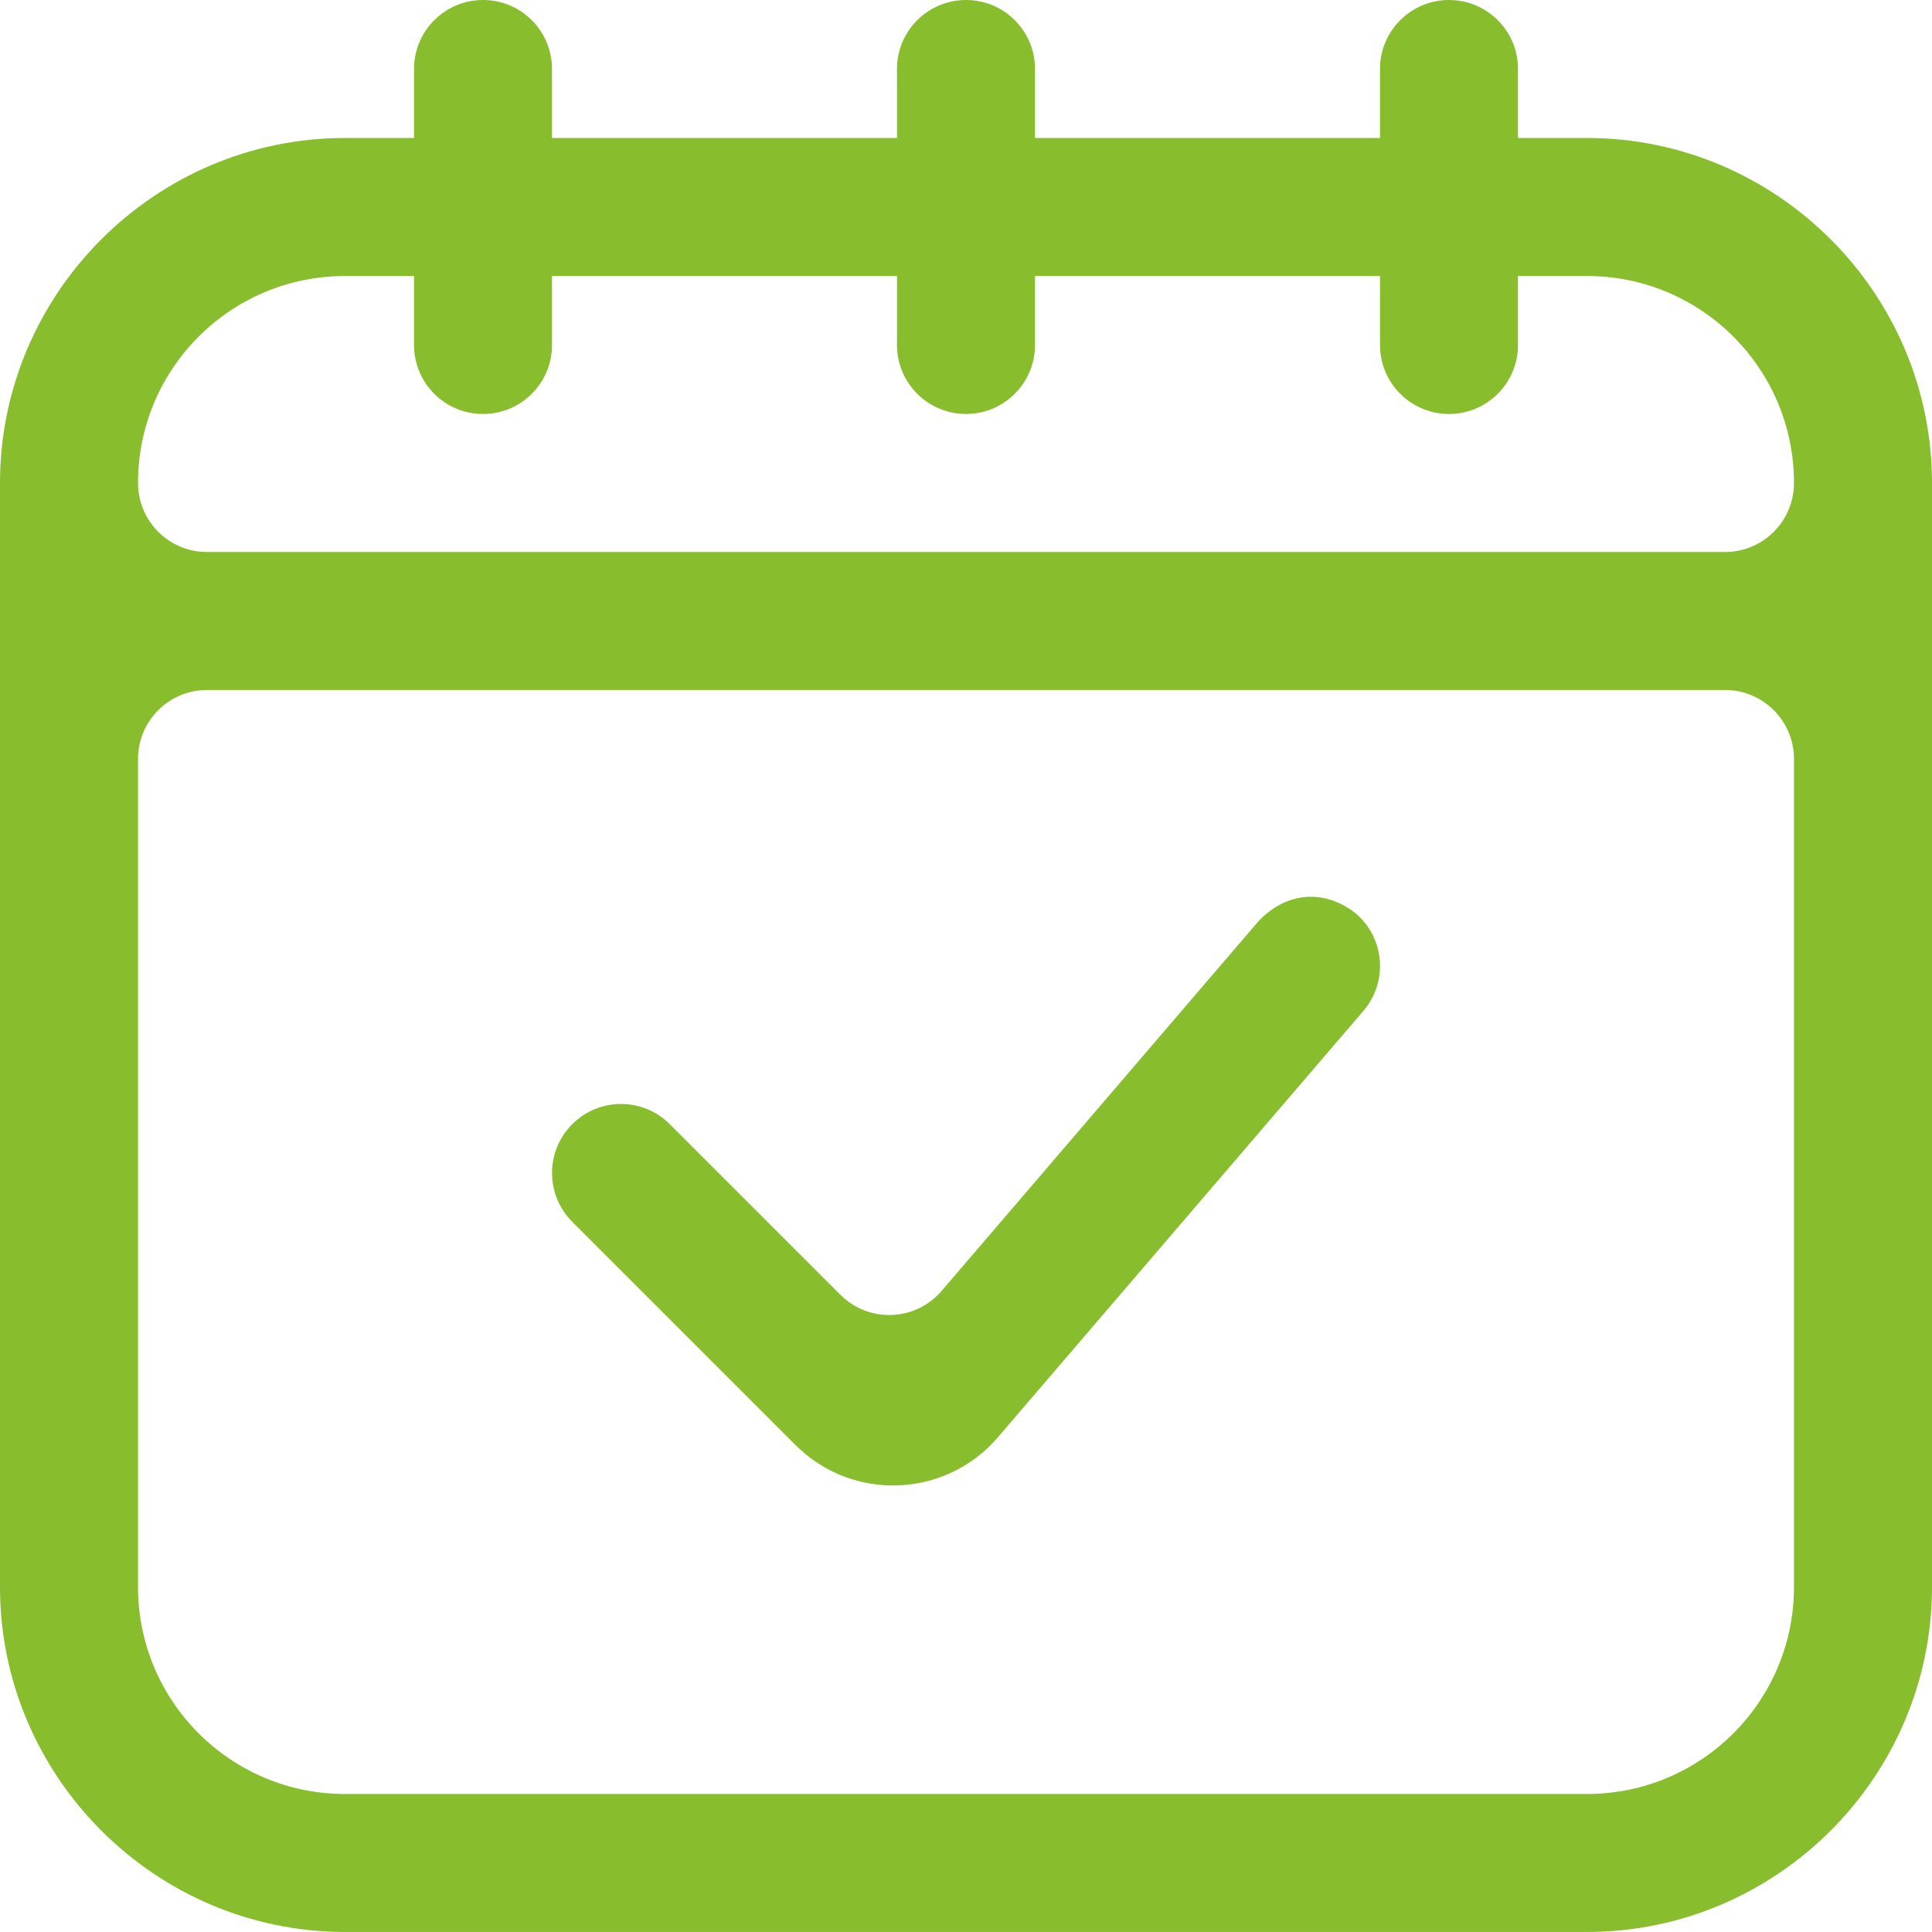
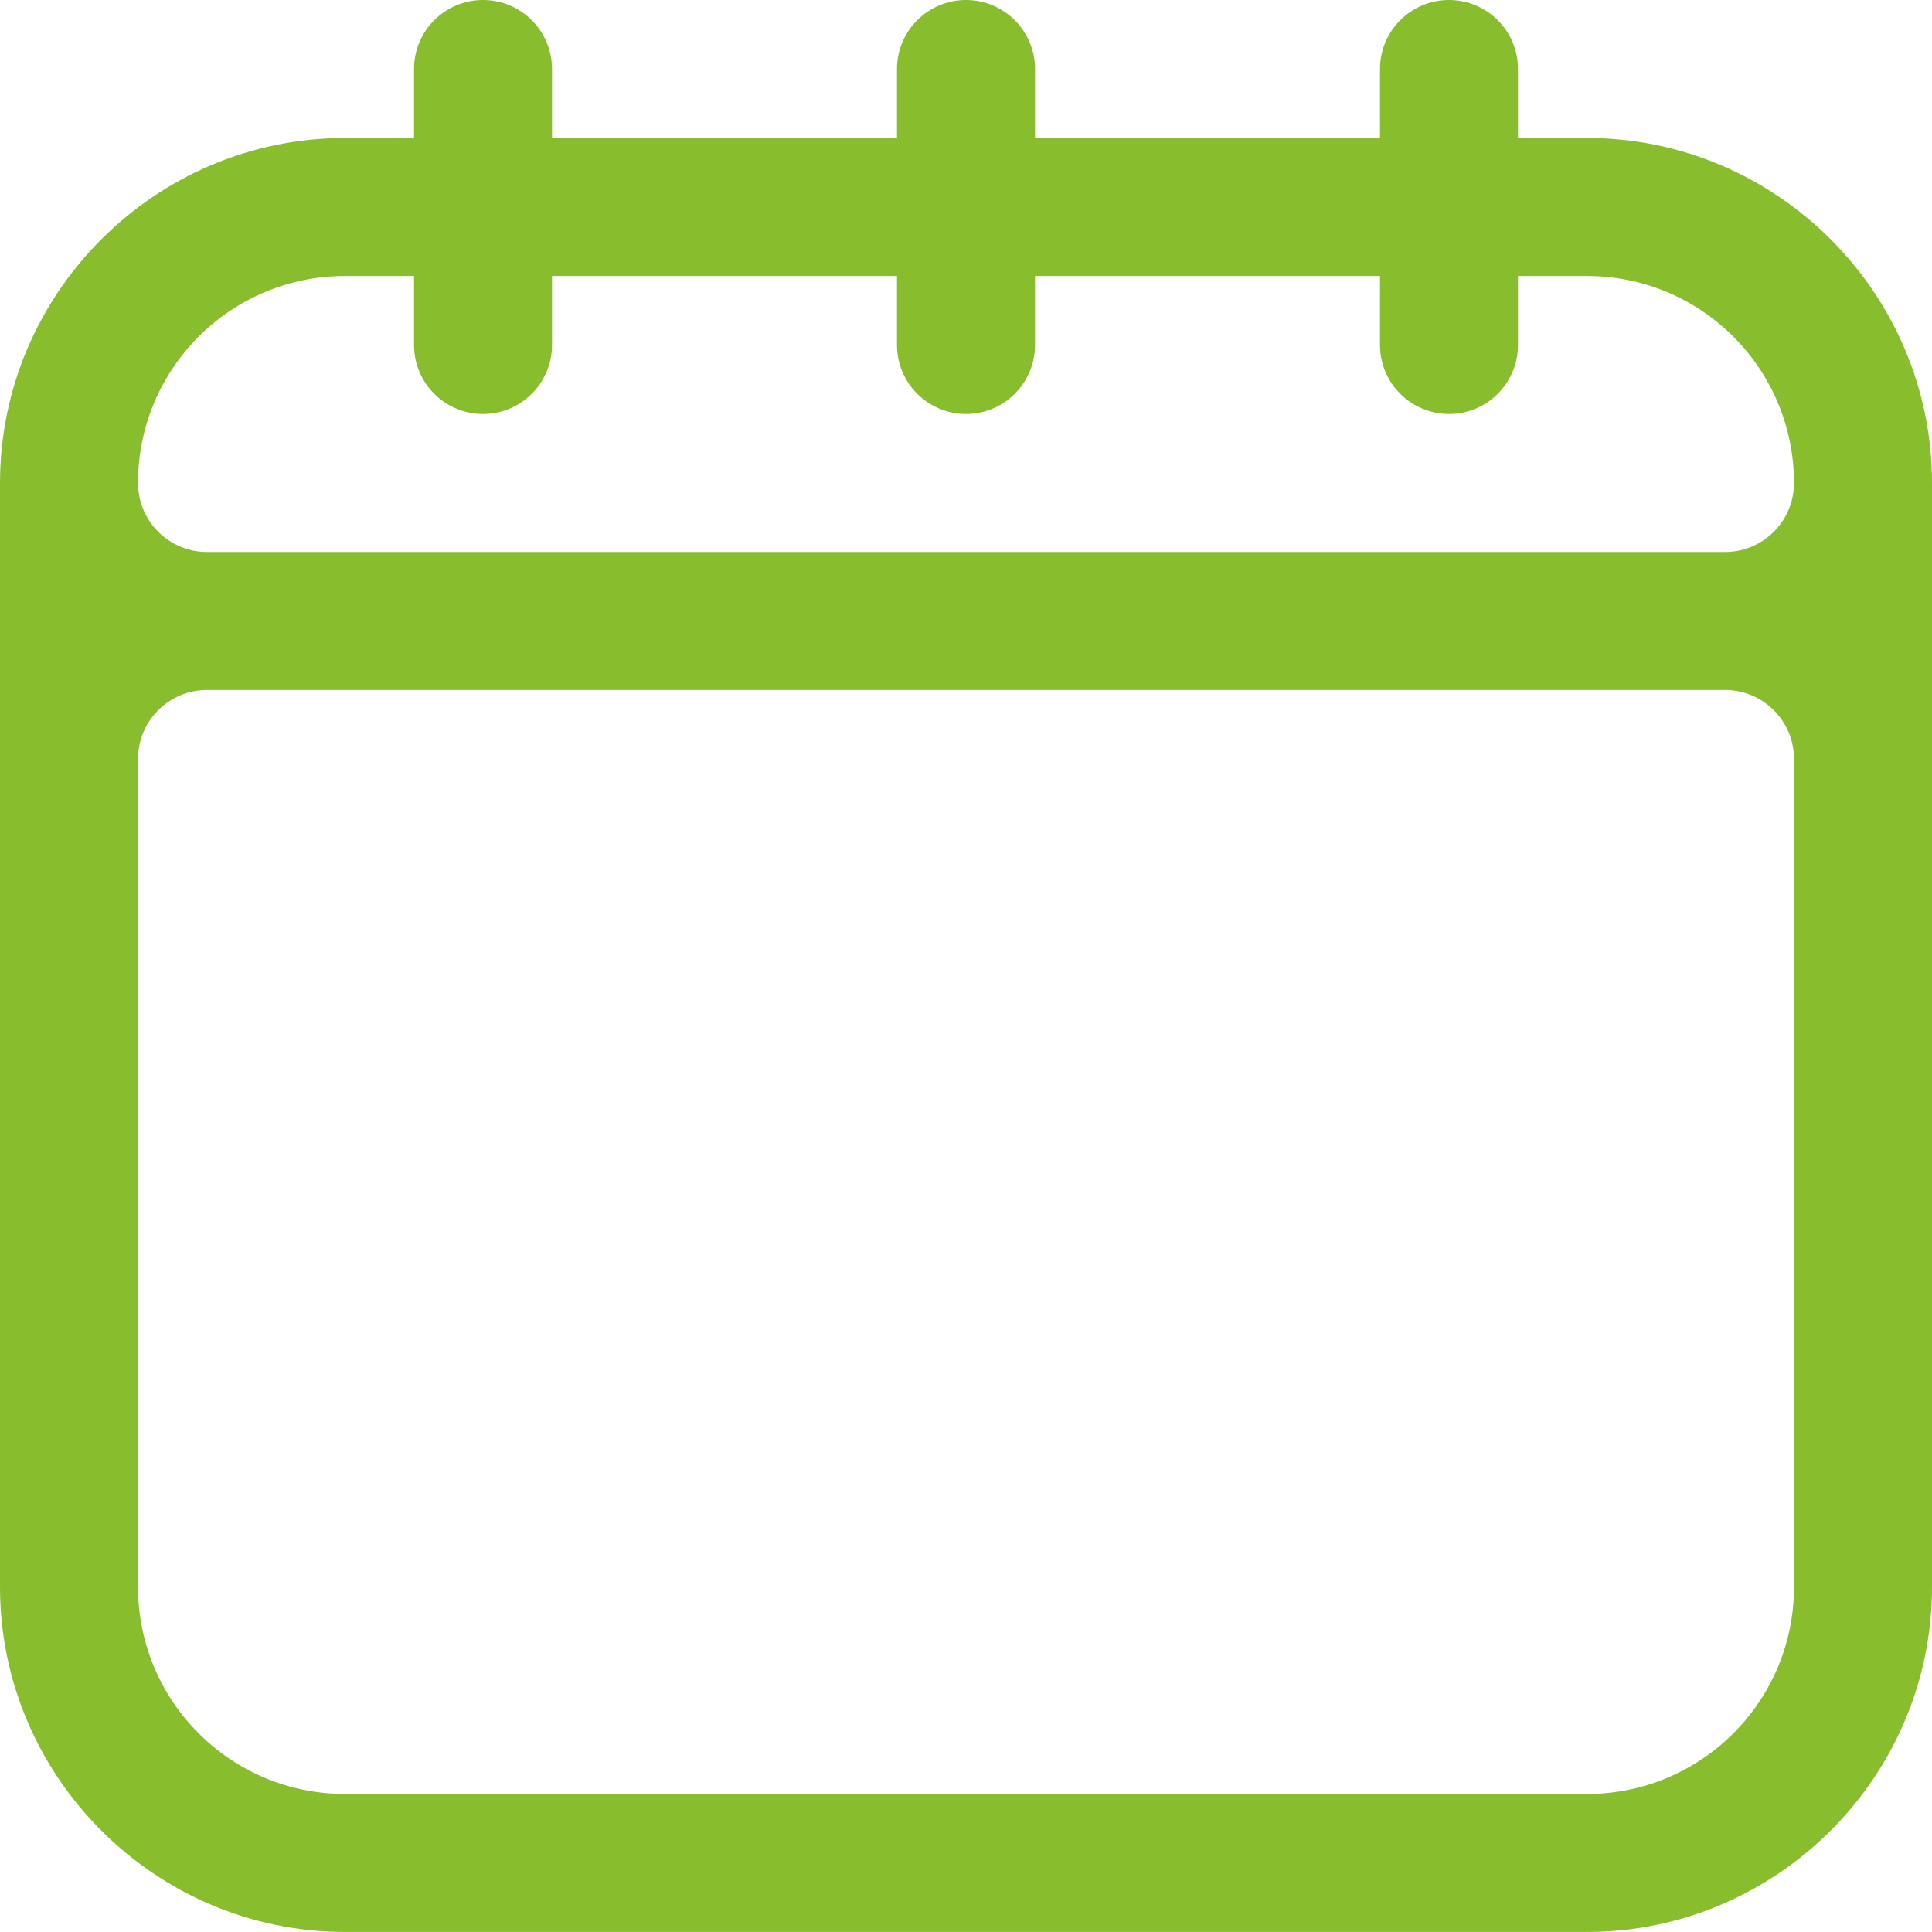
<svg xmlns="http://www.w3.org/2000/svg" version="1.1" id="Layer_1" x="0px" y="0px" width="55.391px" height="55.39px" viewBox="0 0 55.391 55.39" enable-background="new 0 0 55.391 55.39" xml:space="preserve">
  <g>
    <path fill="#88BD2D" d="M13.848,0c-1.093,0-1.978,0.885-1.978,1.978v1.978H9.891C4.451,3.956,0,8.407,0,13.847v31.652   c0,5.44,4.451,9.891,9.891,9.891H45.5c5.44,0,9.891-4.451,9.891-9.891V13.847c0-5.44-4.451-9.891-9.891-9.891h-1.979V1.978   C43.521,0.885,42.636,0,41.543,0c-1.092,0-1.978,0.885-1.978,1.978v1.978h-9.891V1.978C29.674,0.885,28.788,0,27.695,0   c-1.092,0-1.978,0.885-1.978,1.978v1.978h-9.891V1.978C15.826,0.885,14.94,0,13.848,0 M9.891,7.913h1.979v1.978   c0,1.092,0.885,1.978,1.978,1.978c1.092,0,1.978-0.886,1.978-1.978V7.913h9.891v1.978c0,1.092,0.886,1.978,1.978,1.978   c1.093,0,1.979-0.886,1.979-1.978V7.913h9.891v1.978c0,1.092,0.886,1.978,1.978,1.978c1.093,0,1.978-0.886,1.978-1.978V7.913H45.5   c3.277,0,5.934,2.657,5.934,5.934c0,1.093-0.885,1.979-1.978,1.979H5.935c-1.093,0-1.978-0.886-1.978-1.979   C3.957,10.57,6.614,7.913,9.891,7.913 M5.935,19.782h43.521c1.093,0,1.978,0.886,1.978,1.978v23.739   c0,3.278-2.657,5.935-5.934,5.935H9.891c-3.277,0-5.934-2.657-5.934-5.935V21.76C3.957,20.668,4.842,19.782,5.935,19.782" />
-     <path fill="#88BD2D" d="M36.084,26.408l-9.088,10.603c-0.75,0.875-2.086,0.926-2.901,0.111l-4.892-4.891   c-0.772-0.773-2.024-0.773-2.797,0c-0.772,0.772-0.772,2.024,0,2.797l6.402,6.402c1.63,1.63,4.302,1.527,5.802-0.223l10.48-12.226   c0.711-0.83,0.614-2.079-0.216-2.789C38.001,25.494,36.902,25.546,36.084,26.408" />
  </g>
</svg>